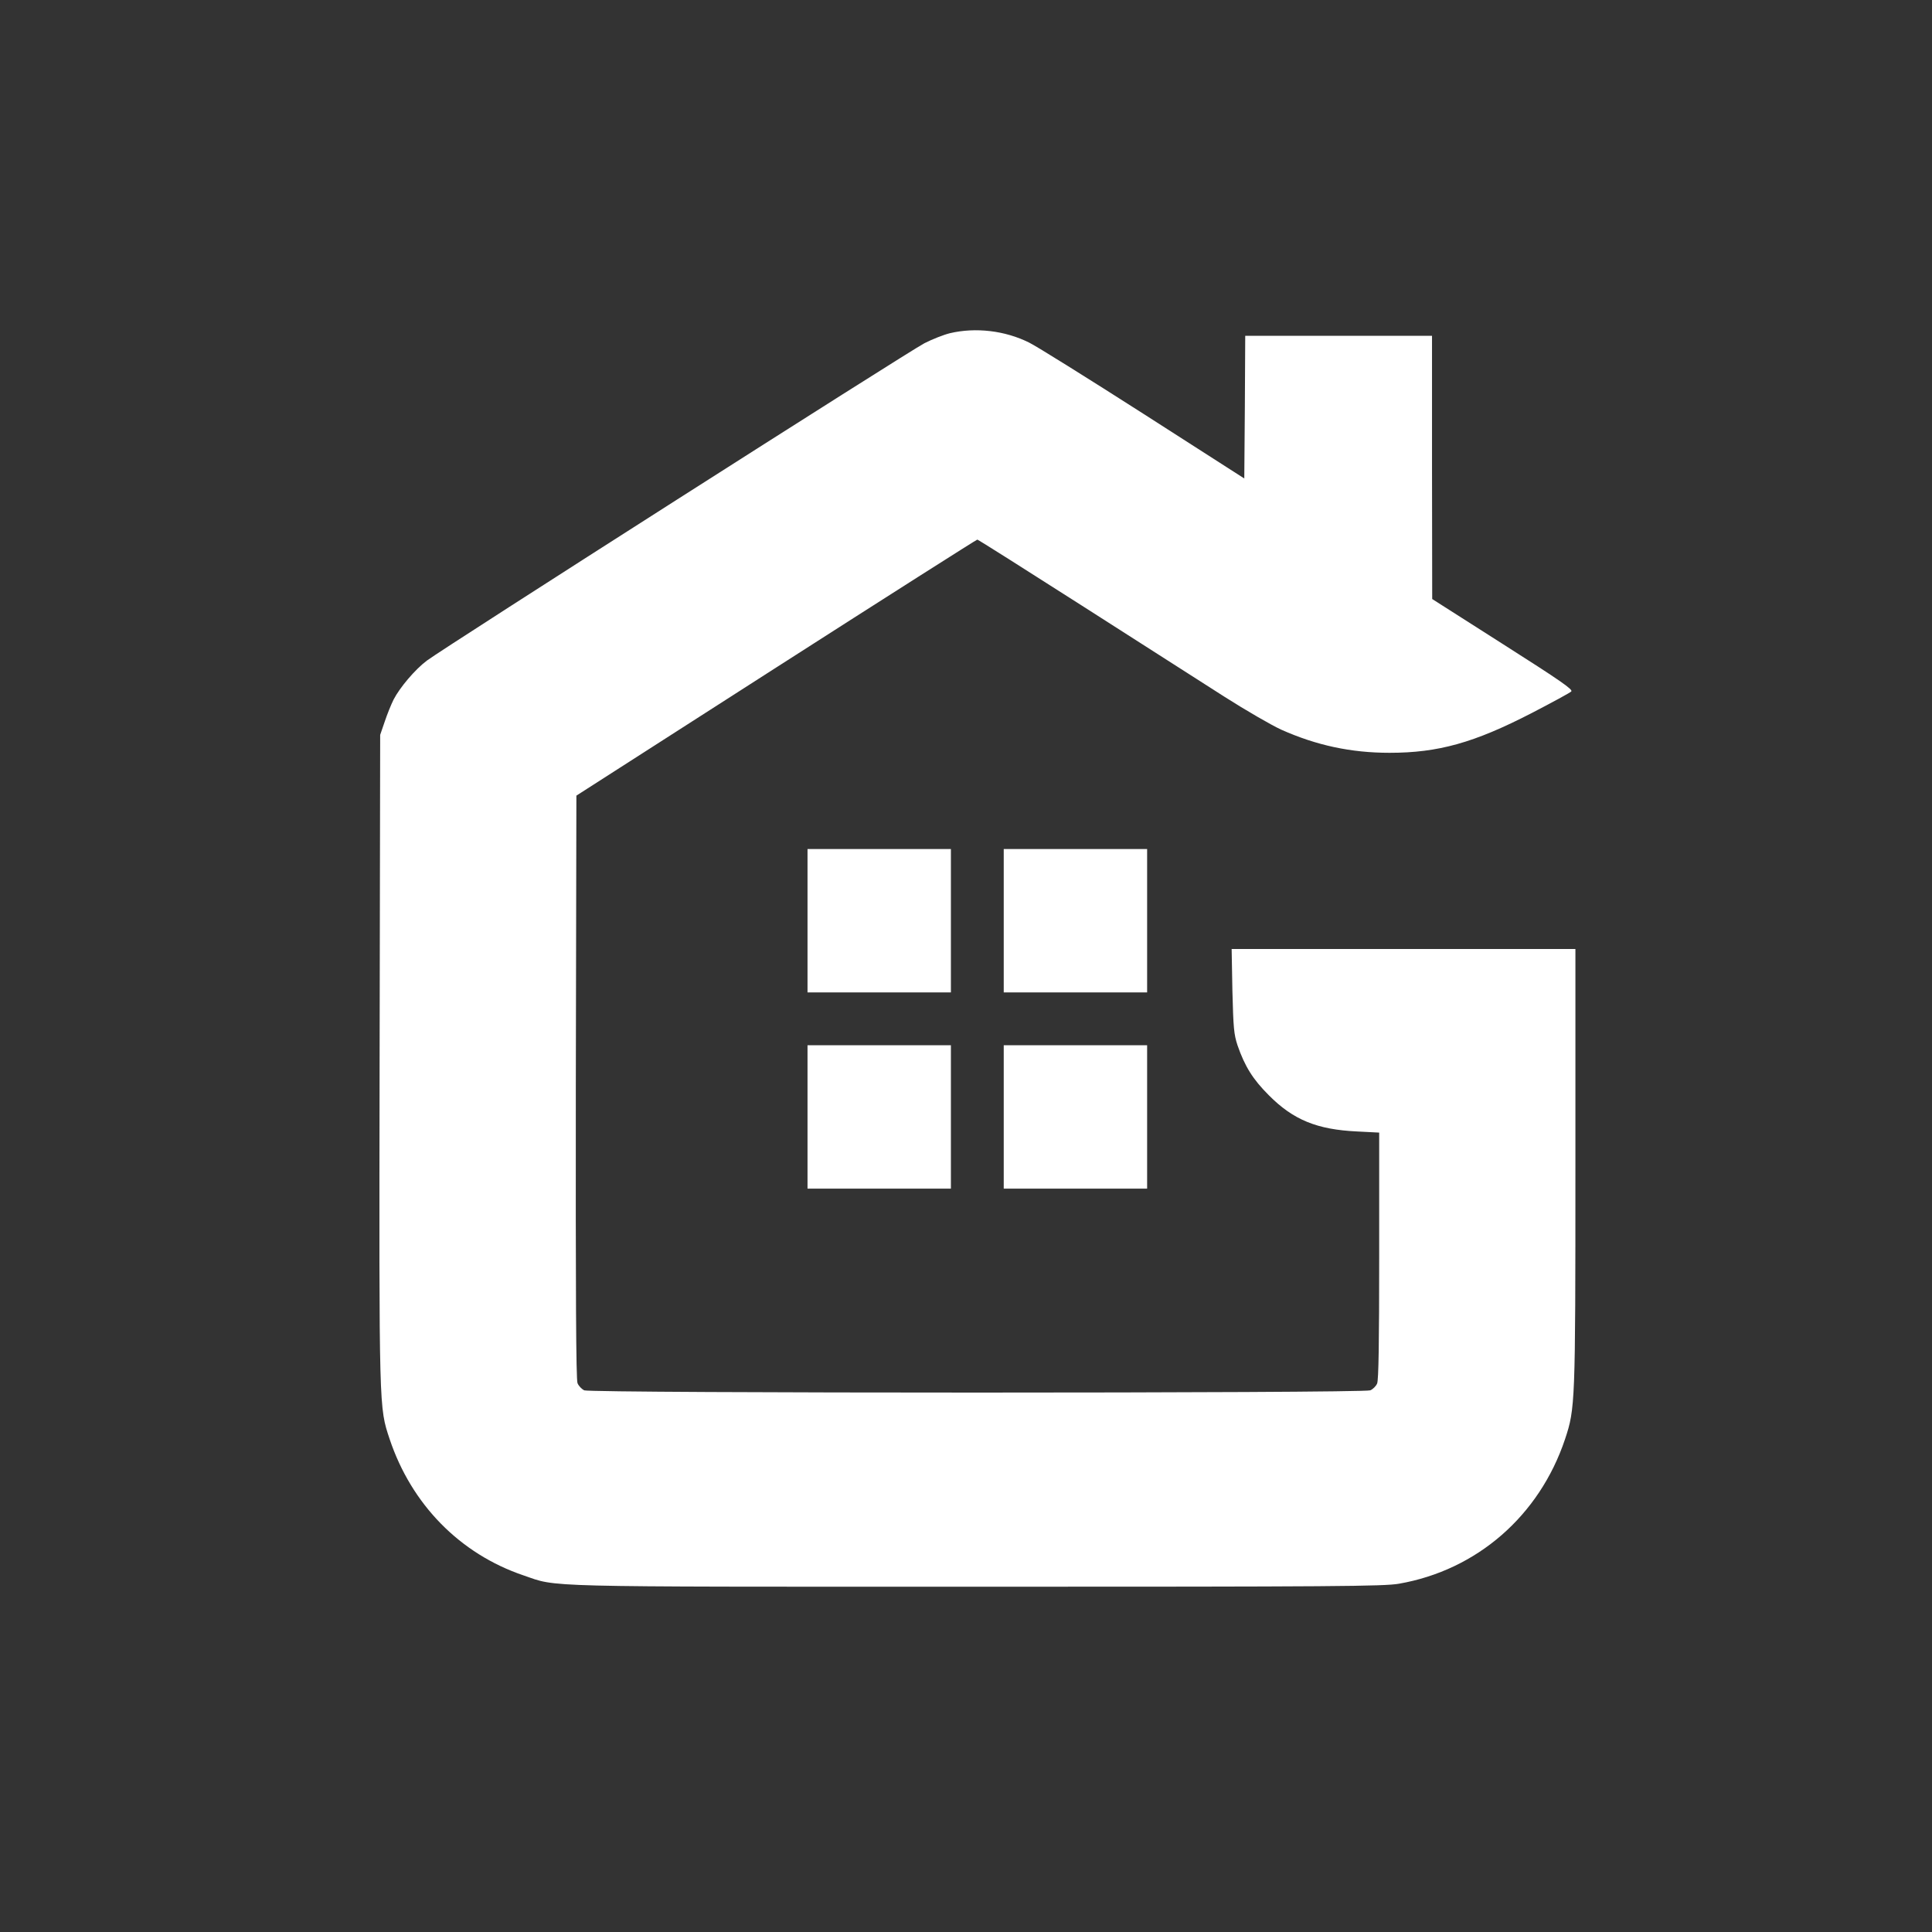
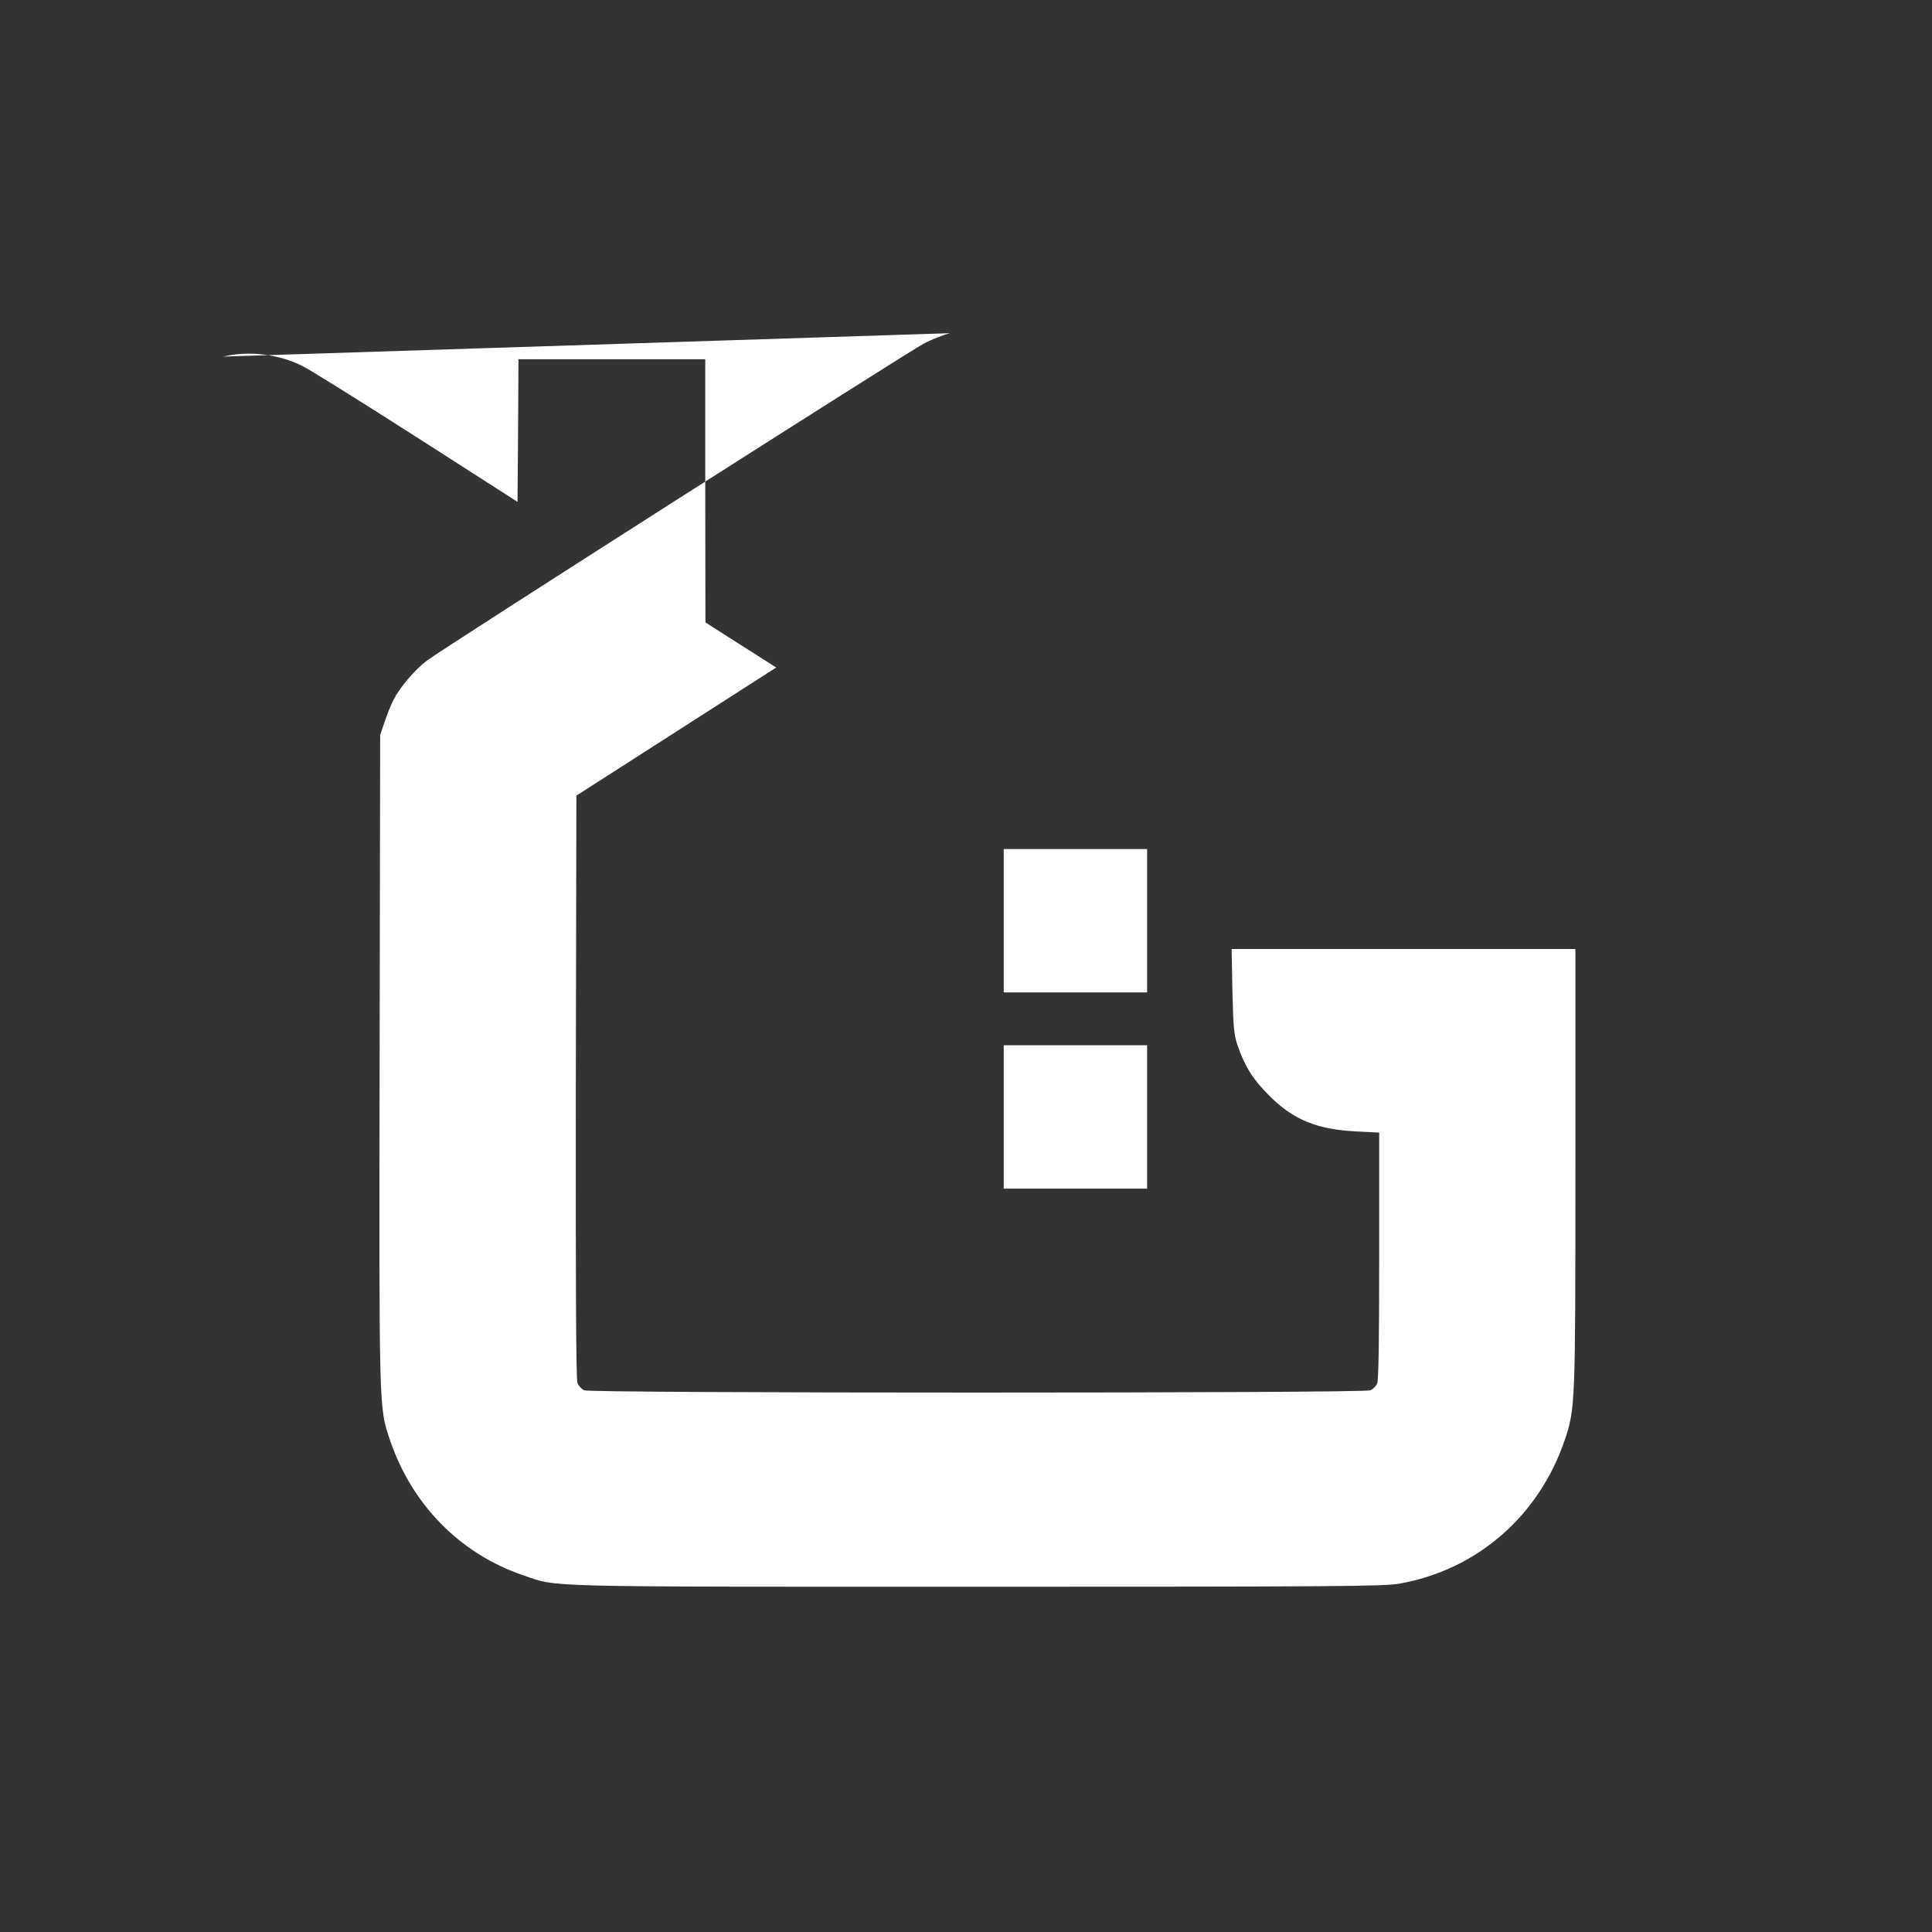
<svg xmlns="http://www.w3.org/2000/svg" version="1.0" width="1024pt" height="1024pt" viewBox="0 0 1024 1024" preserveAspectRatio="xMidYMid meet">
  <rect x="0" y="0" width="1024" height="1024" fill="#333333" stroke="none" />
  <g transform="translate(0,1024) scale(0.1,-0.1)" fill="#FFFFFF" stroke="none">
-     <path d="M5035 8474 c-33 -8 -94 -32 -135 -53 -79 -40 -2548 -1615 -2637 -1682 -63 -47 -144 -143 -177 -207 -13 -26 -34 -78 -47 -117 l-24 -70 -3 -1720 c-3 -1874 -3 -1842 53 -2012 116 -347 373 -609 710 -723 184 -63 51 -60 2405 -60 1902 0 2155 2 2235 16 413 72 744 360 880 766 54 163 55 185 55 1441 l0 1157 -911 0 -911 0 4 -222 c5 -197 8 -230 27 -288 39 -113 82 -181 166 -265 130 -131 256 -182 468 -192 l117 -6 0 -653 c0 -457 -3 -660 -11 -677 -6 -14 -22 -30 -36 -36 -35 -16 -4132 -16 -4167 0 -13 7 -29 23 -35 38 -8 18 -10 484 -9 1570 l3 1544 1059 679 c582 373 1062 678 1066 678 4 0 254 -158 556 -351 302 -193 641 -410 754 -482 113 -72 248 -150 300 -174 188 -84 371 -123 575 -123 258 0 448 53 754 211 108 56 202 107 209 114 11 10 -57 57 -362 251 l-375 239 -1 698 0 697 -495 0 -495 0 -2 -378 -3 -378 -535 343 c-294 188 -566 358 -605 377 -128 64 -284 82 -420 50z" />
-     <path d="M4280 5360 l0 -380 380 0 380 0 0 380 0 380 -380 0 -380 0 0 -380z" />
+     <path d="M5035 8474 c-33 -8 -94 -32 -135 -53 -79 -40 -2548 -1615 -2637 -1682 -63 -47 -144 -143 -177 -207 -13 -26 -34 -78 -47 -117 l-24 -70 -3 -1720 c-3 -1874 -3 -1842 53 -2012 116 -347 373 -609 710 -723 184 -63 51 -60 2405 -60 1902 0 2155 2 2235 16 413 72 744 360 880 766 54 163 55 185 55 1441 l0 1157 -911 0 -911 0 4 -222 c5 -197 8 -230 27 -288 39 -113 82 -181 166 -265 130 -131 256 -182 468 -192 l117 -6 0 -653 c0 -457 -3 -660 -11 -677 -6 -14 -22 -30 -36 -36 -35 -16 -4132 -16 -4167 0 -13 7 -29 23 -35 38 -8 18 -10 484 -9 1570 l3 1544 1059 679 l-375 239 -1 698 0 697 -495 0 -495 0 -2 -378 -3 -378 -535 343 c-294 188 -566 358 -605 377 -128 64 -284 82 -420 50z" />
    <path d="M5320 5360 l0 -380 380 0 380 0 0 380 0 380 -380 0 -380 0 0 -380z" />
-     <path d="M4280 4320 l0 -380 380 0 380 0 0 380 0 380 -380 0 -380 0 0 -380z" />
    <path d="M5320 4320 l0 -380 380 0 380 0 0 380 0 380 -380 0 -380 0 0 -380z" />
  </g>
</svg>